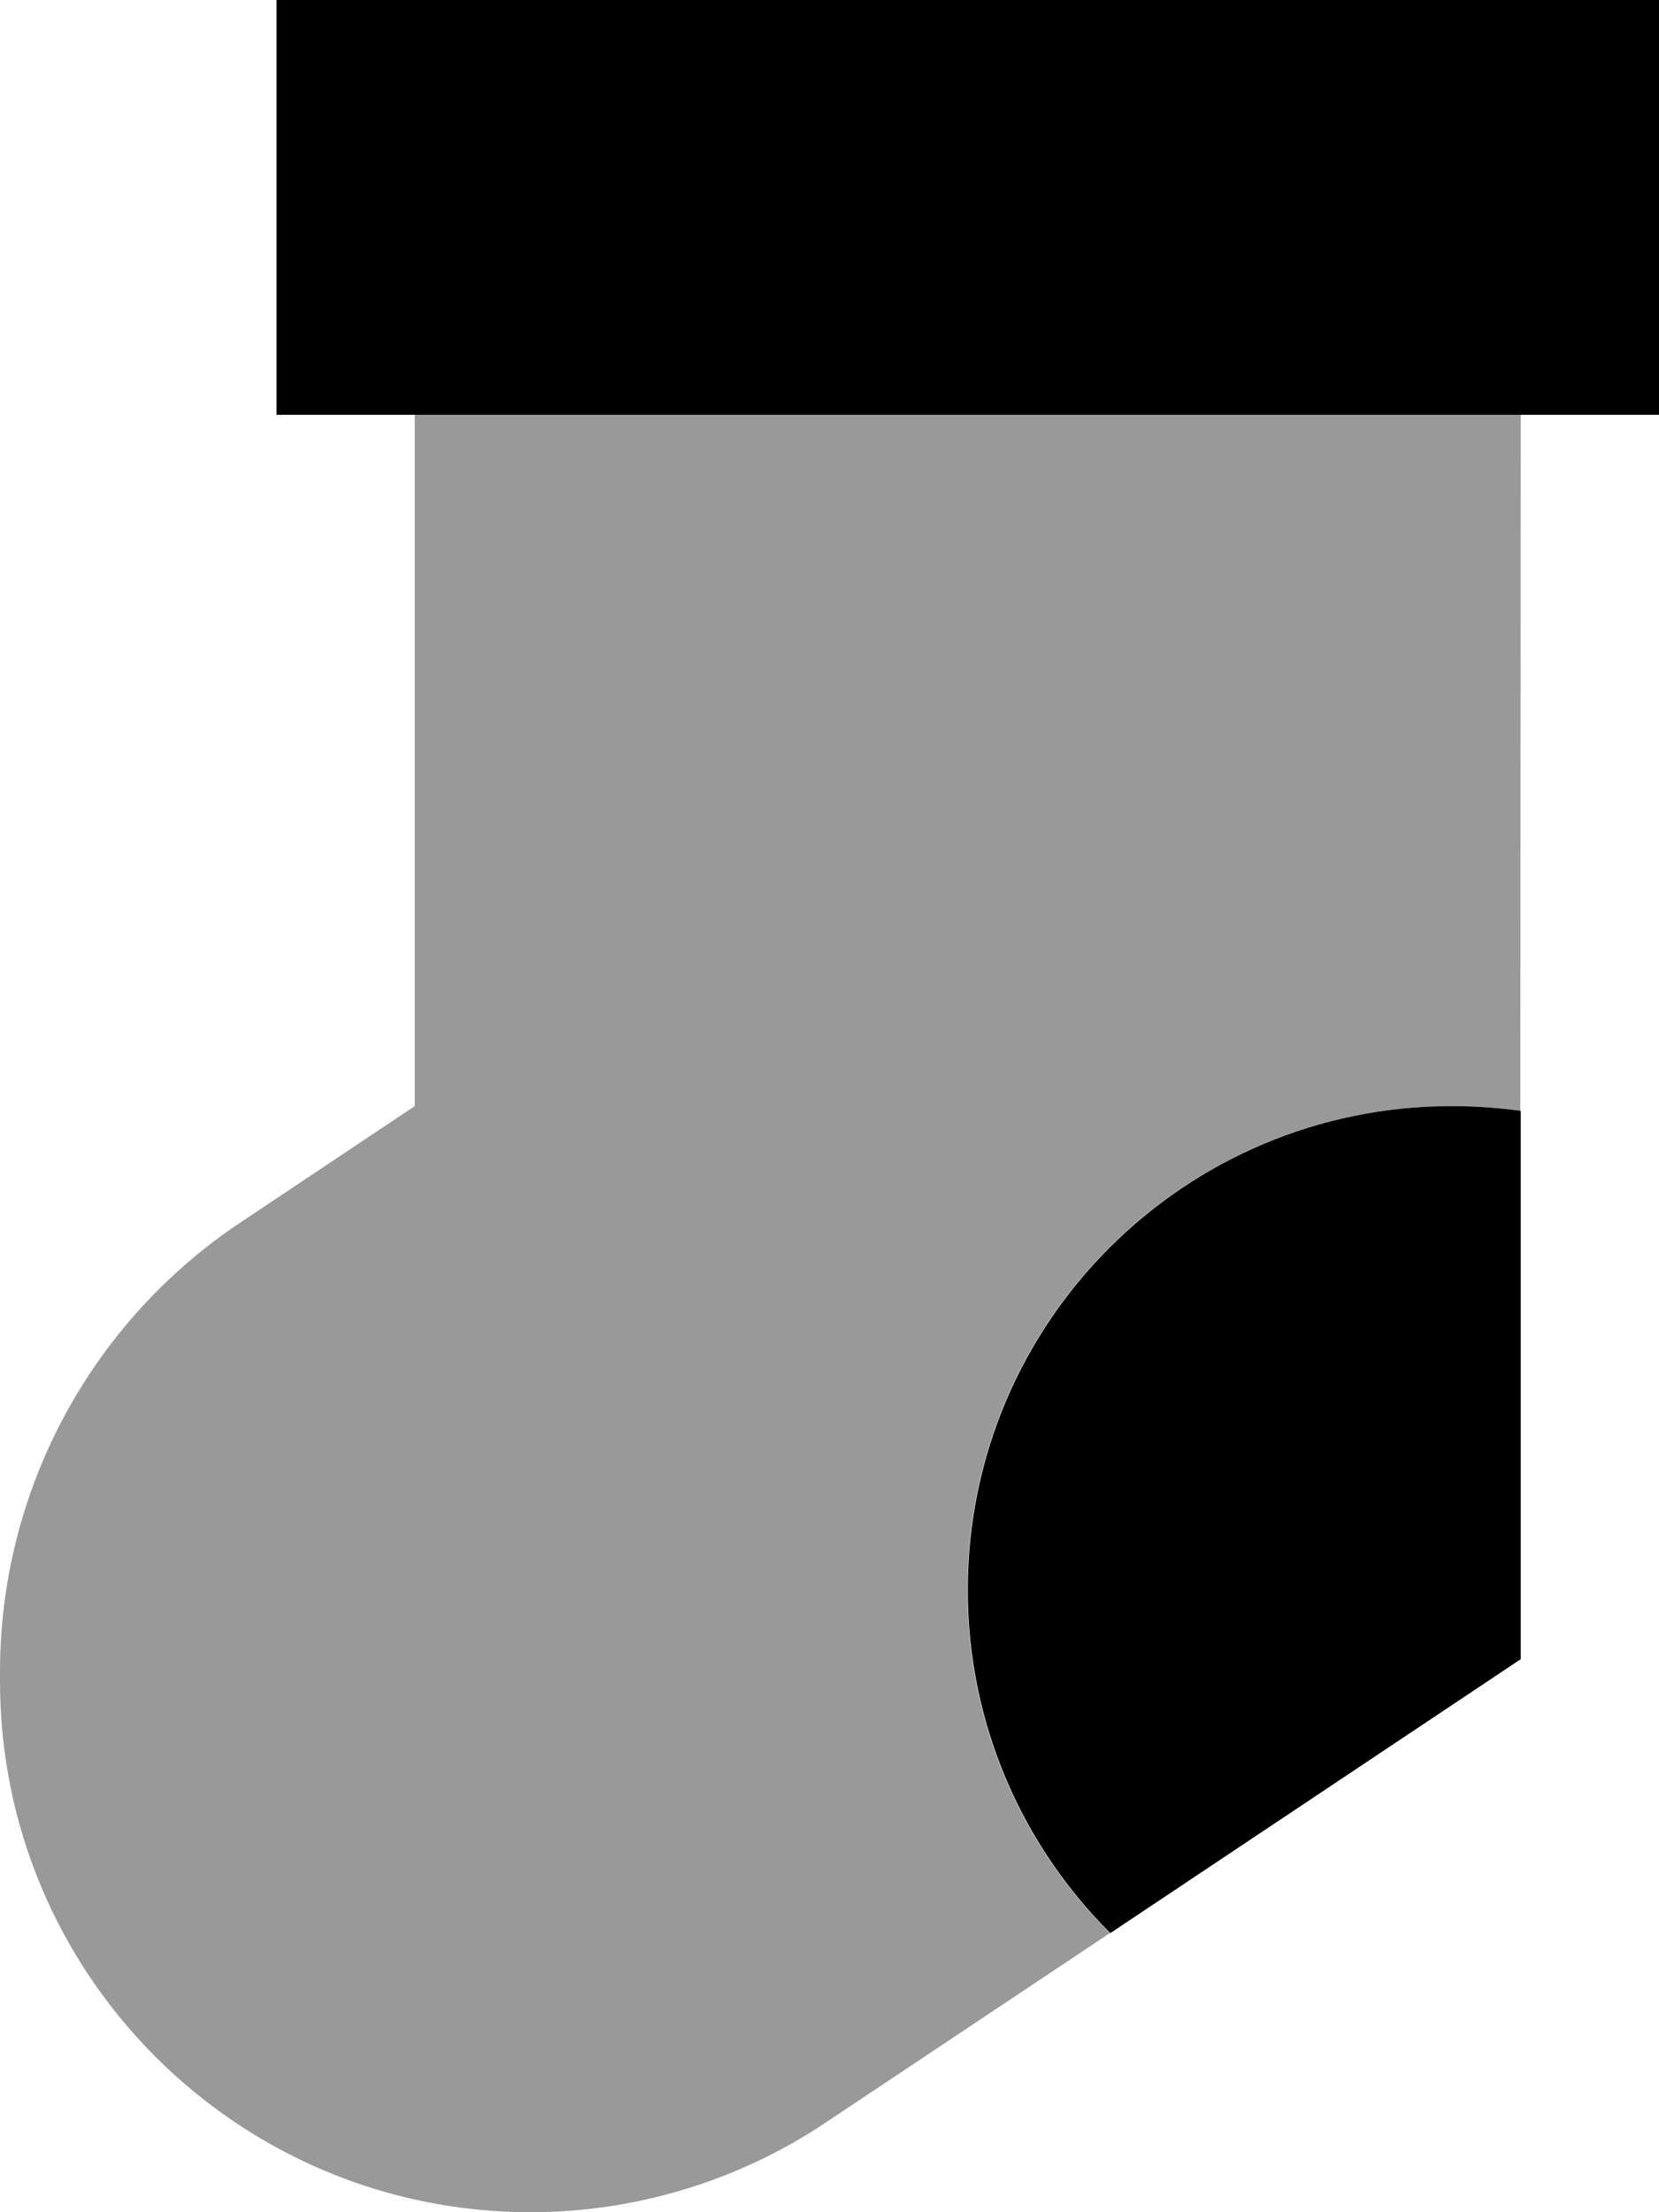
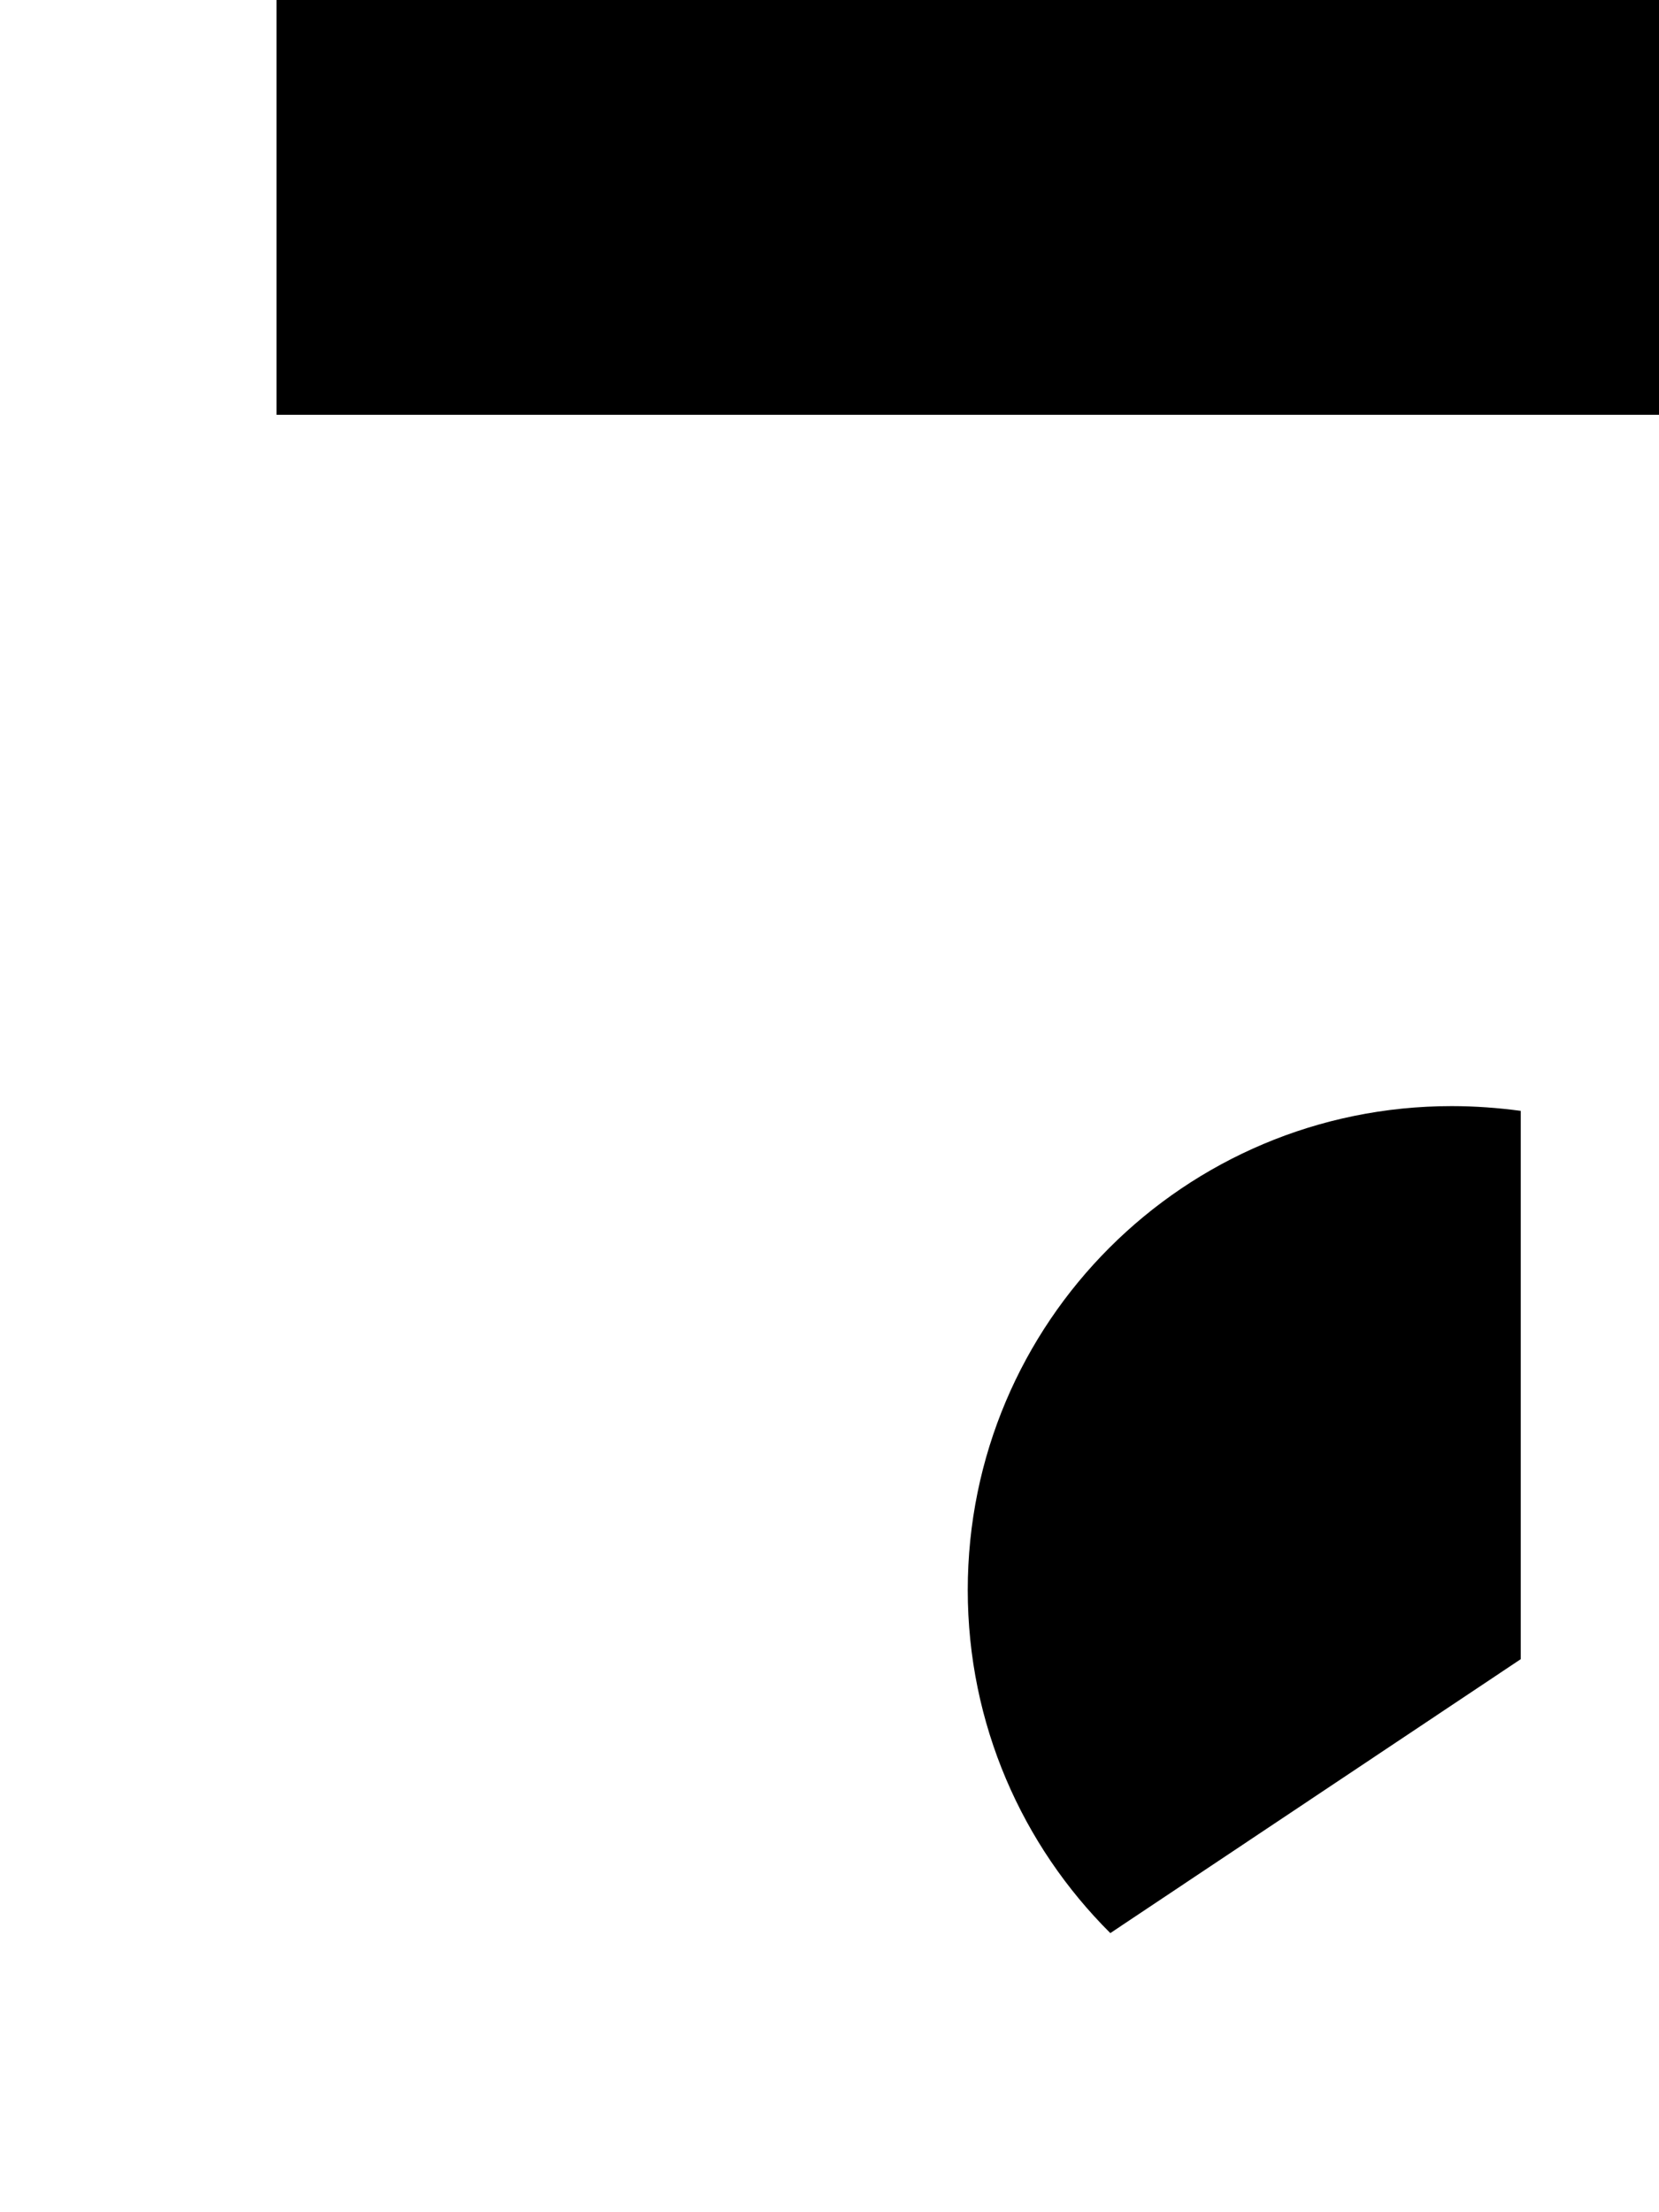
<svg xmlns="http://www.w3.org/2000/svg" viewBox="0 0 384 512">
  <defs>
    <style>.fa-secondary{opacity:.4}</style>
  </defs>
-   <path class="fa-secondary" d="M0 386.9l0 2.2C0 457 55 512 122.8 512c24.2 0 48-7.2 68.1-20.6l66-44c-20.4-20.3-33-48.3-33-79.4c0-61.9 50.1-112 112-112c5.4 0 10.8 .4 16 1.1L352 96 96 96l0 160L55.7 282.9C20.9 306.1 0 345.1 0 386.9z" />
  <path class="fa-primary" d="M384 0L64 0l0 96 320 0 0-96zM352 384l0-126.9c-5.2-.7-10.6-1.1-16-1.1c-61.9 0-112 50.1-112 112c0 31 12.6 59.1 33 79.4L352 384z" />
</svg>